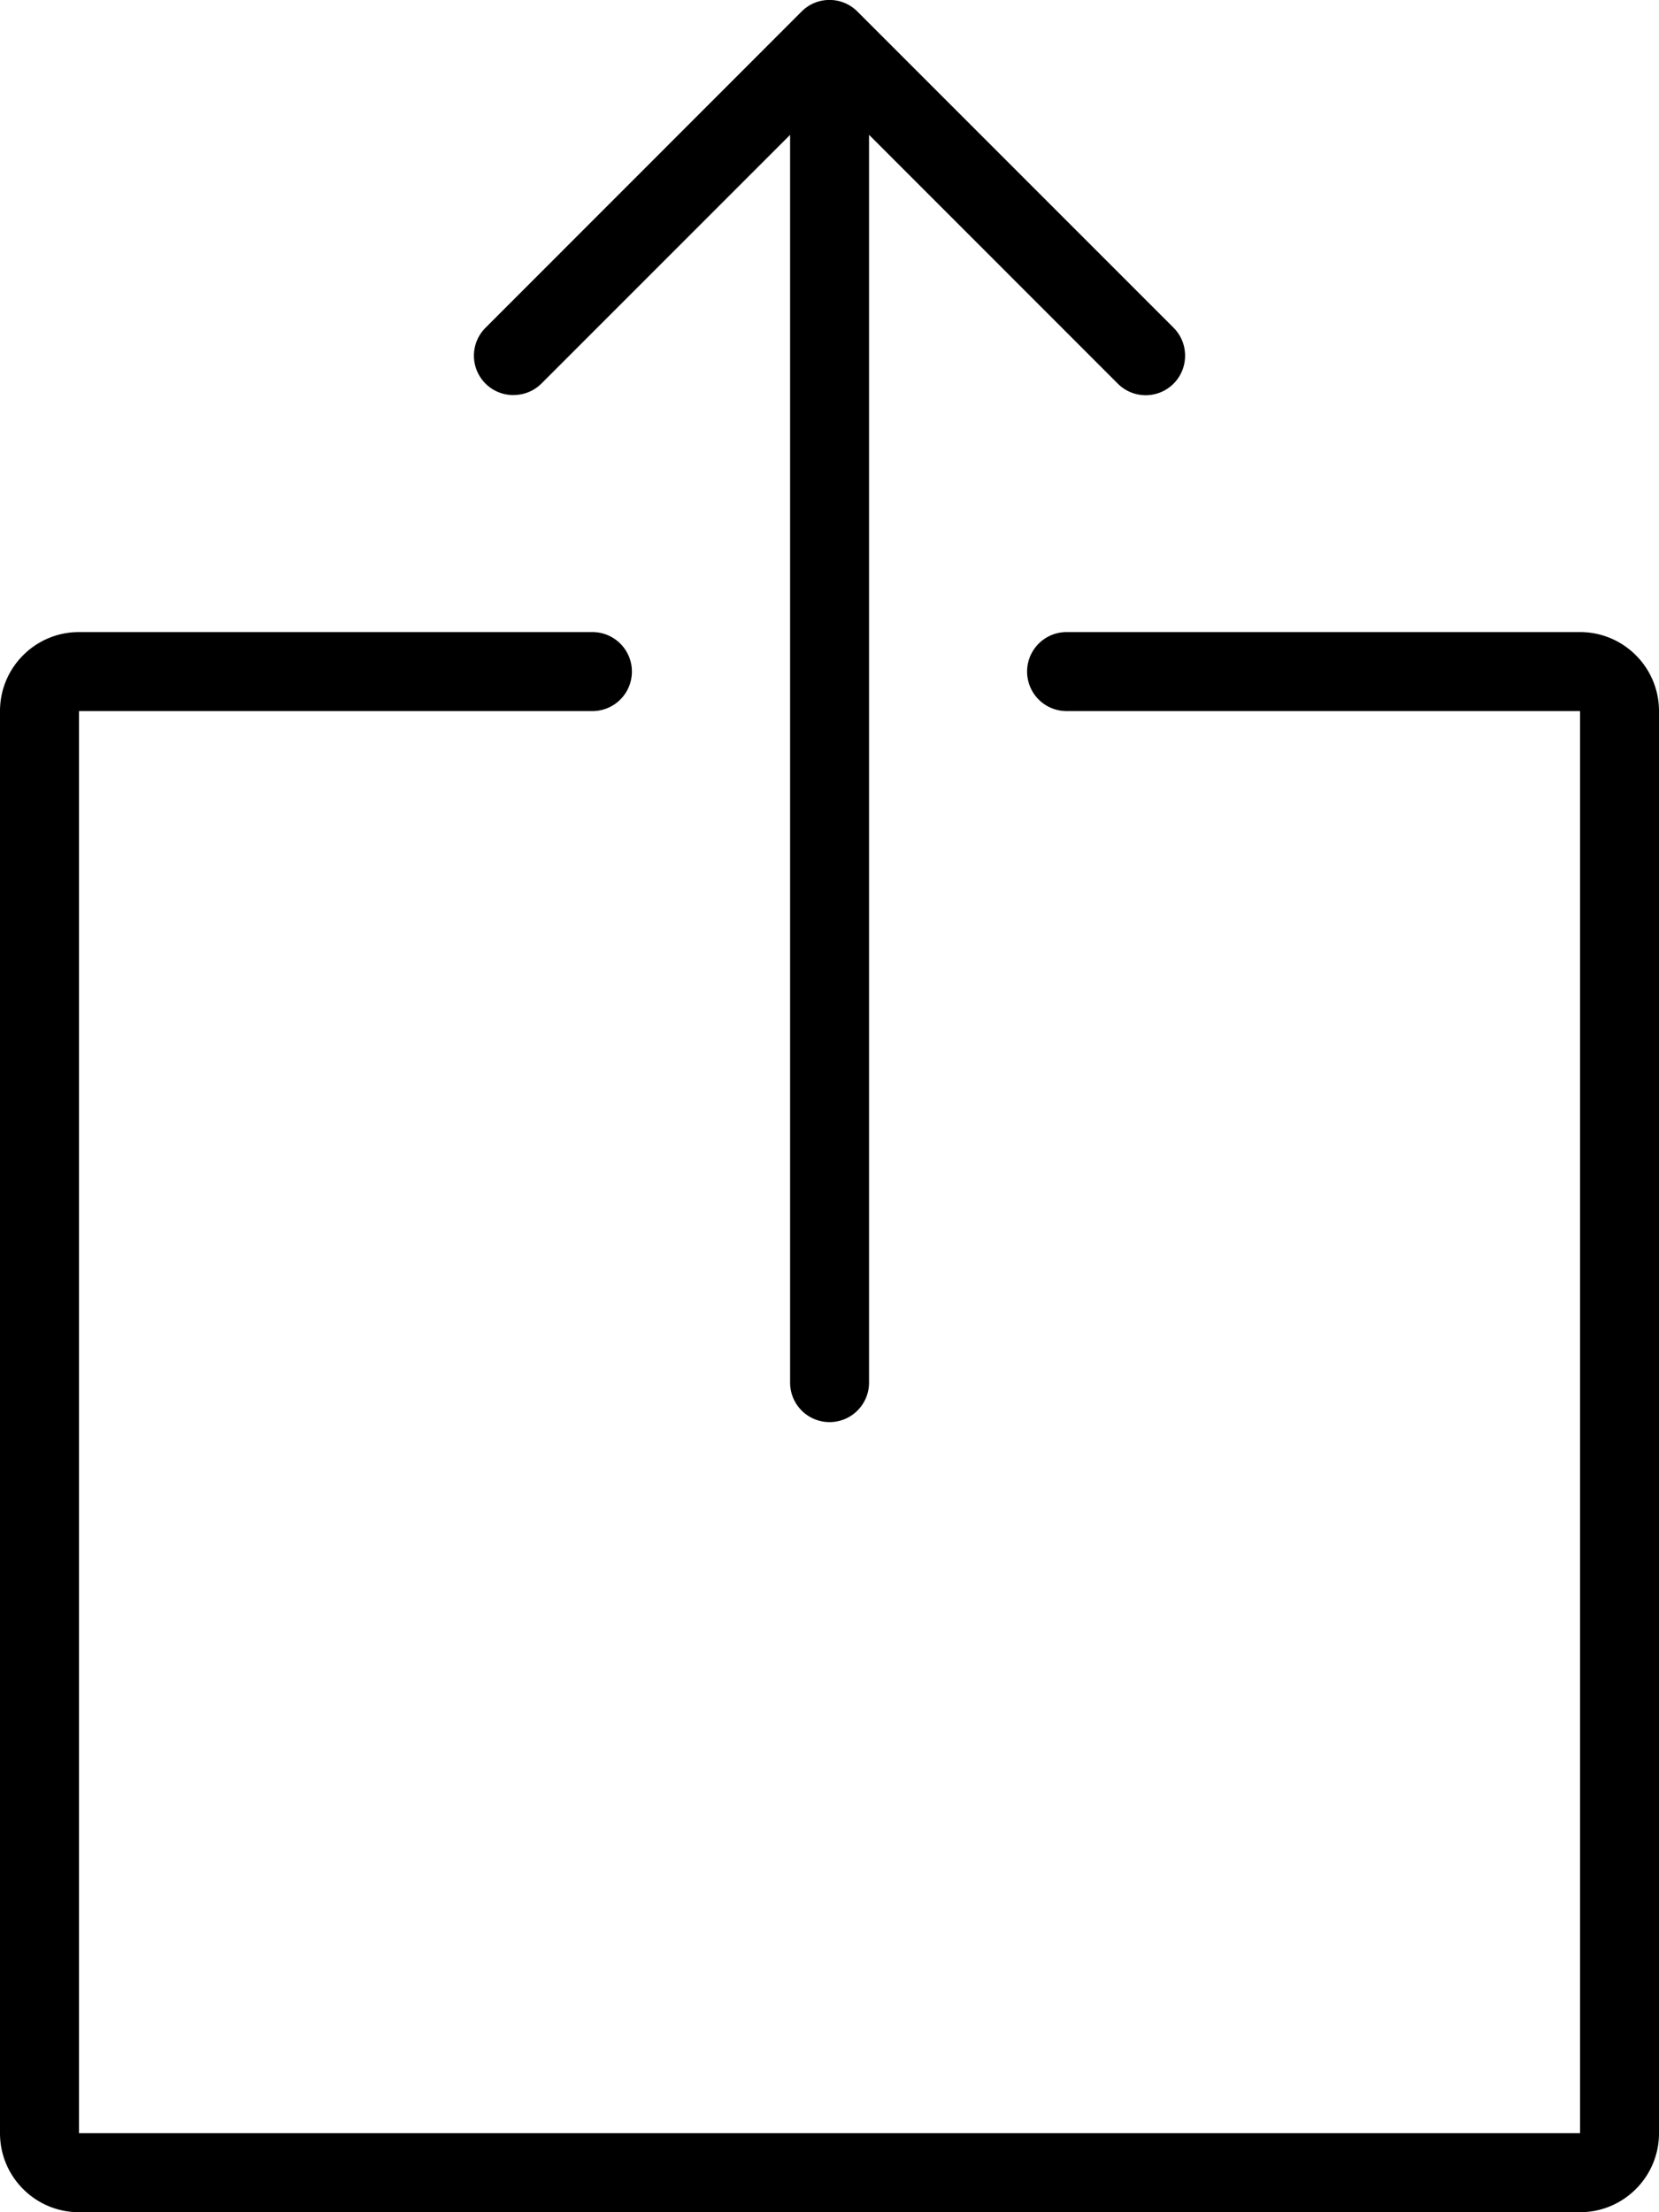
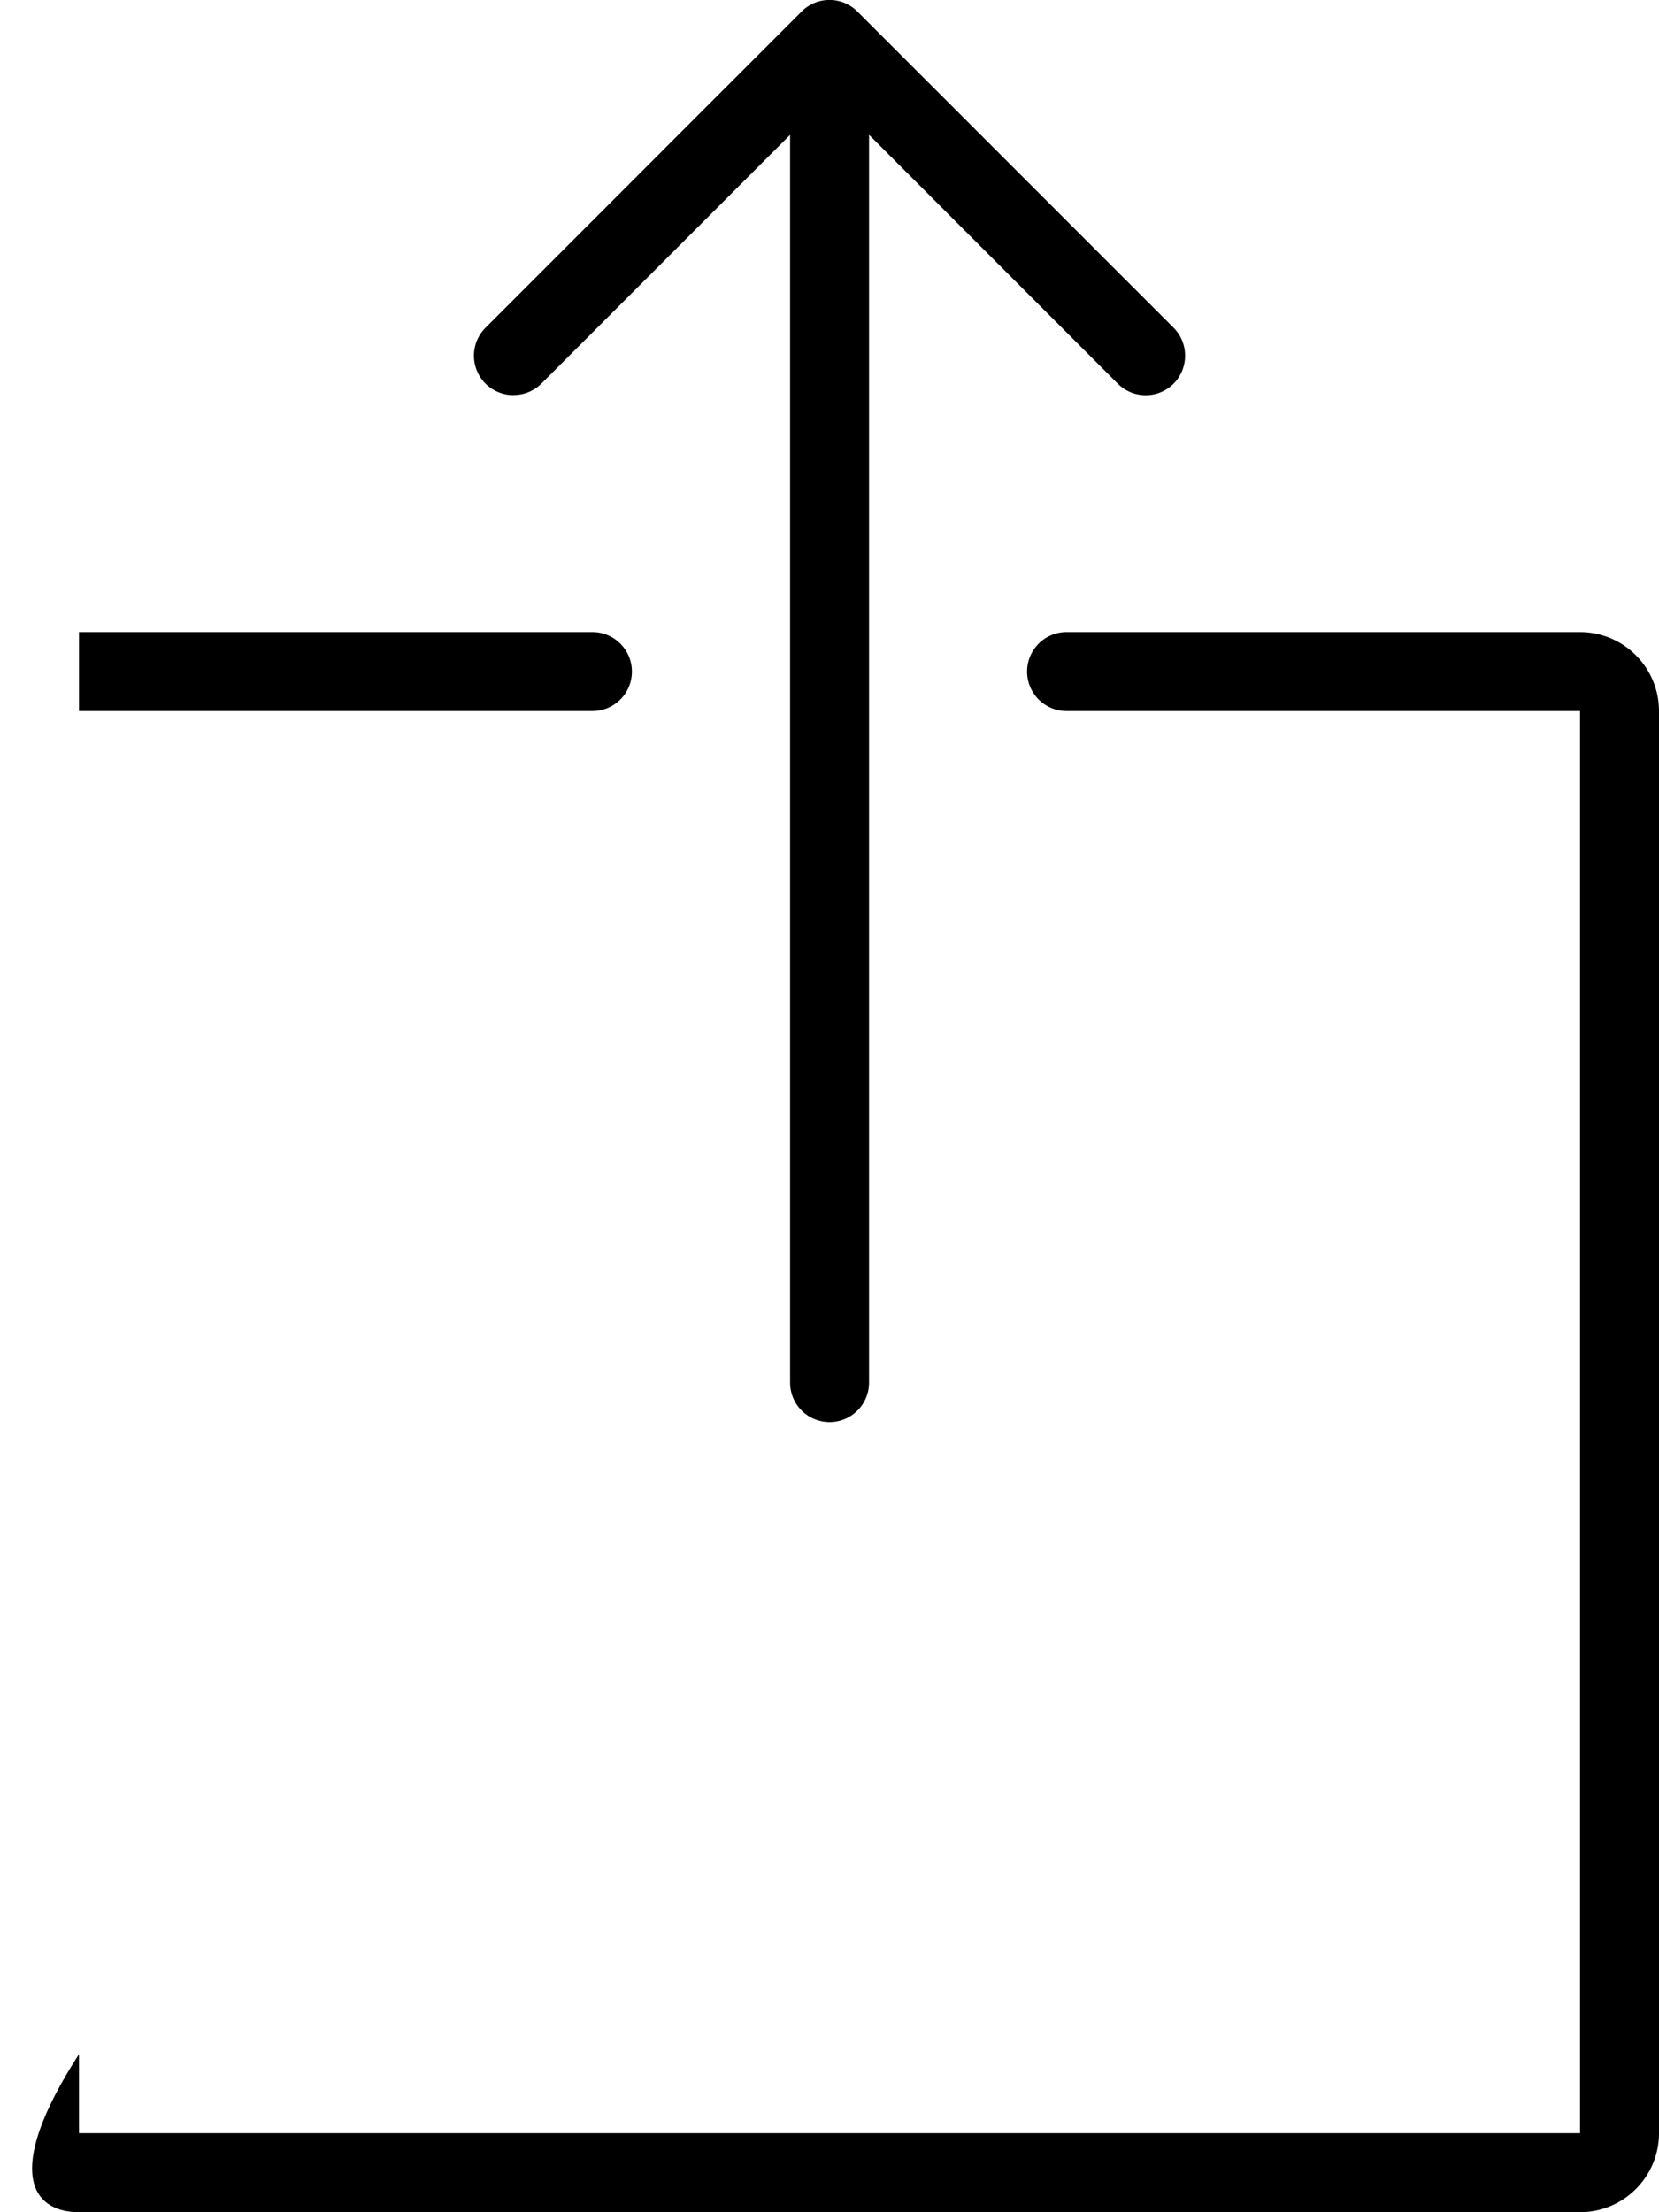
<svg xmlns="http://www.w3.org/2000/svg" width="24" height="32" viewBox="0 0 24 32">
-   <path fill="#000" fill-rule="evenodd" d="M22.857 9.143H15.43a.57.57 0 1 0 0 1.143h7.428v20.571H1.143V10.286H8.57a.57.57 0 1 0 0-1.143H1.143C.512 9.143 0 9.655 0 10.286v20.571C0 31.488.512 32 1.143 32h21.714c.631 0 1.143-.512 1.143-1.143V10.286c0-.631-.512-1.143-1.143-1.143M7.43 5.714a.57.57 0 0 0 .404-.167l3.596-3.596V20a.57.57 0 1 0 1.142 0V1.95l3.596 3.597a.57.57 0 0 0 .976-.404.57.57 0 0 0-.168-.404L12.404.167a.57.57 0 0 0-.808 0L7.025 4.74a.57.57 0 0 0 .404.975" />
+   <path fill="#000" fill-rule="evenodd" d="M22.857 9.143H15.43a.57.57 0 1 0 0 1.143h7.428v20.571H1.143V10.286H8.57a.57.57 0 1 0 0-1.143H1.143v20.571C0 31.488.512 32 1.143 32h21.714c.631 0 1.143-.512 1.143-1.143V10.286c0-.631-.512-1.143-1.143-1.143M7.43 5.714a.57.57 0 0 0 .404-.167l3.596-3.596V20a.57.57 0 1 0 1.142 0V1.95l3.596 3.597a.57.57 0 0 0 .976-.404.57.57 0 0 0-.168-.404L12.404.167a.57.57 0 0 0-.808 0L7.025 4.74a.57.57 0 0 0 .404.975" />
</svg>